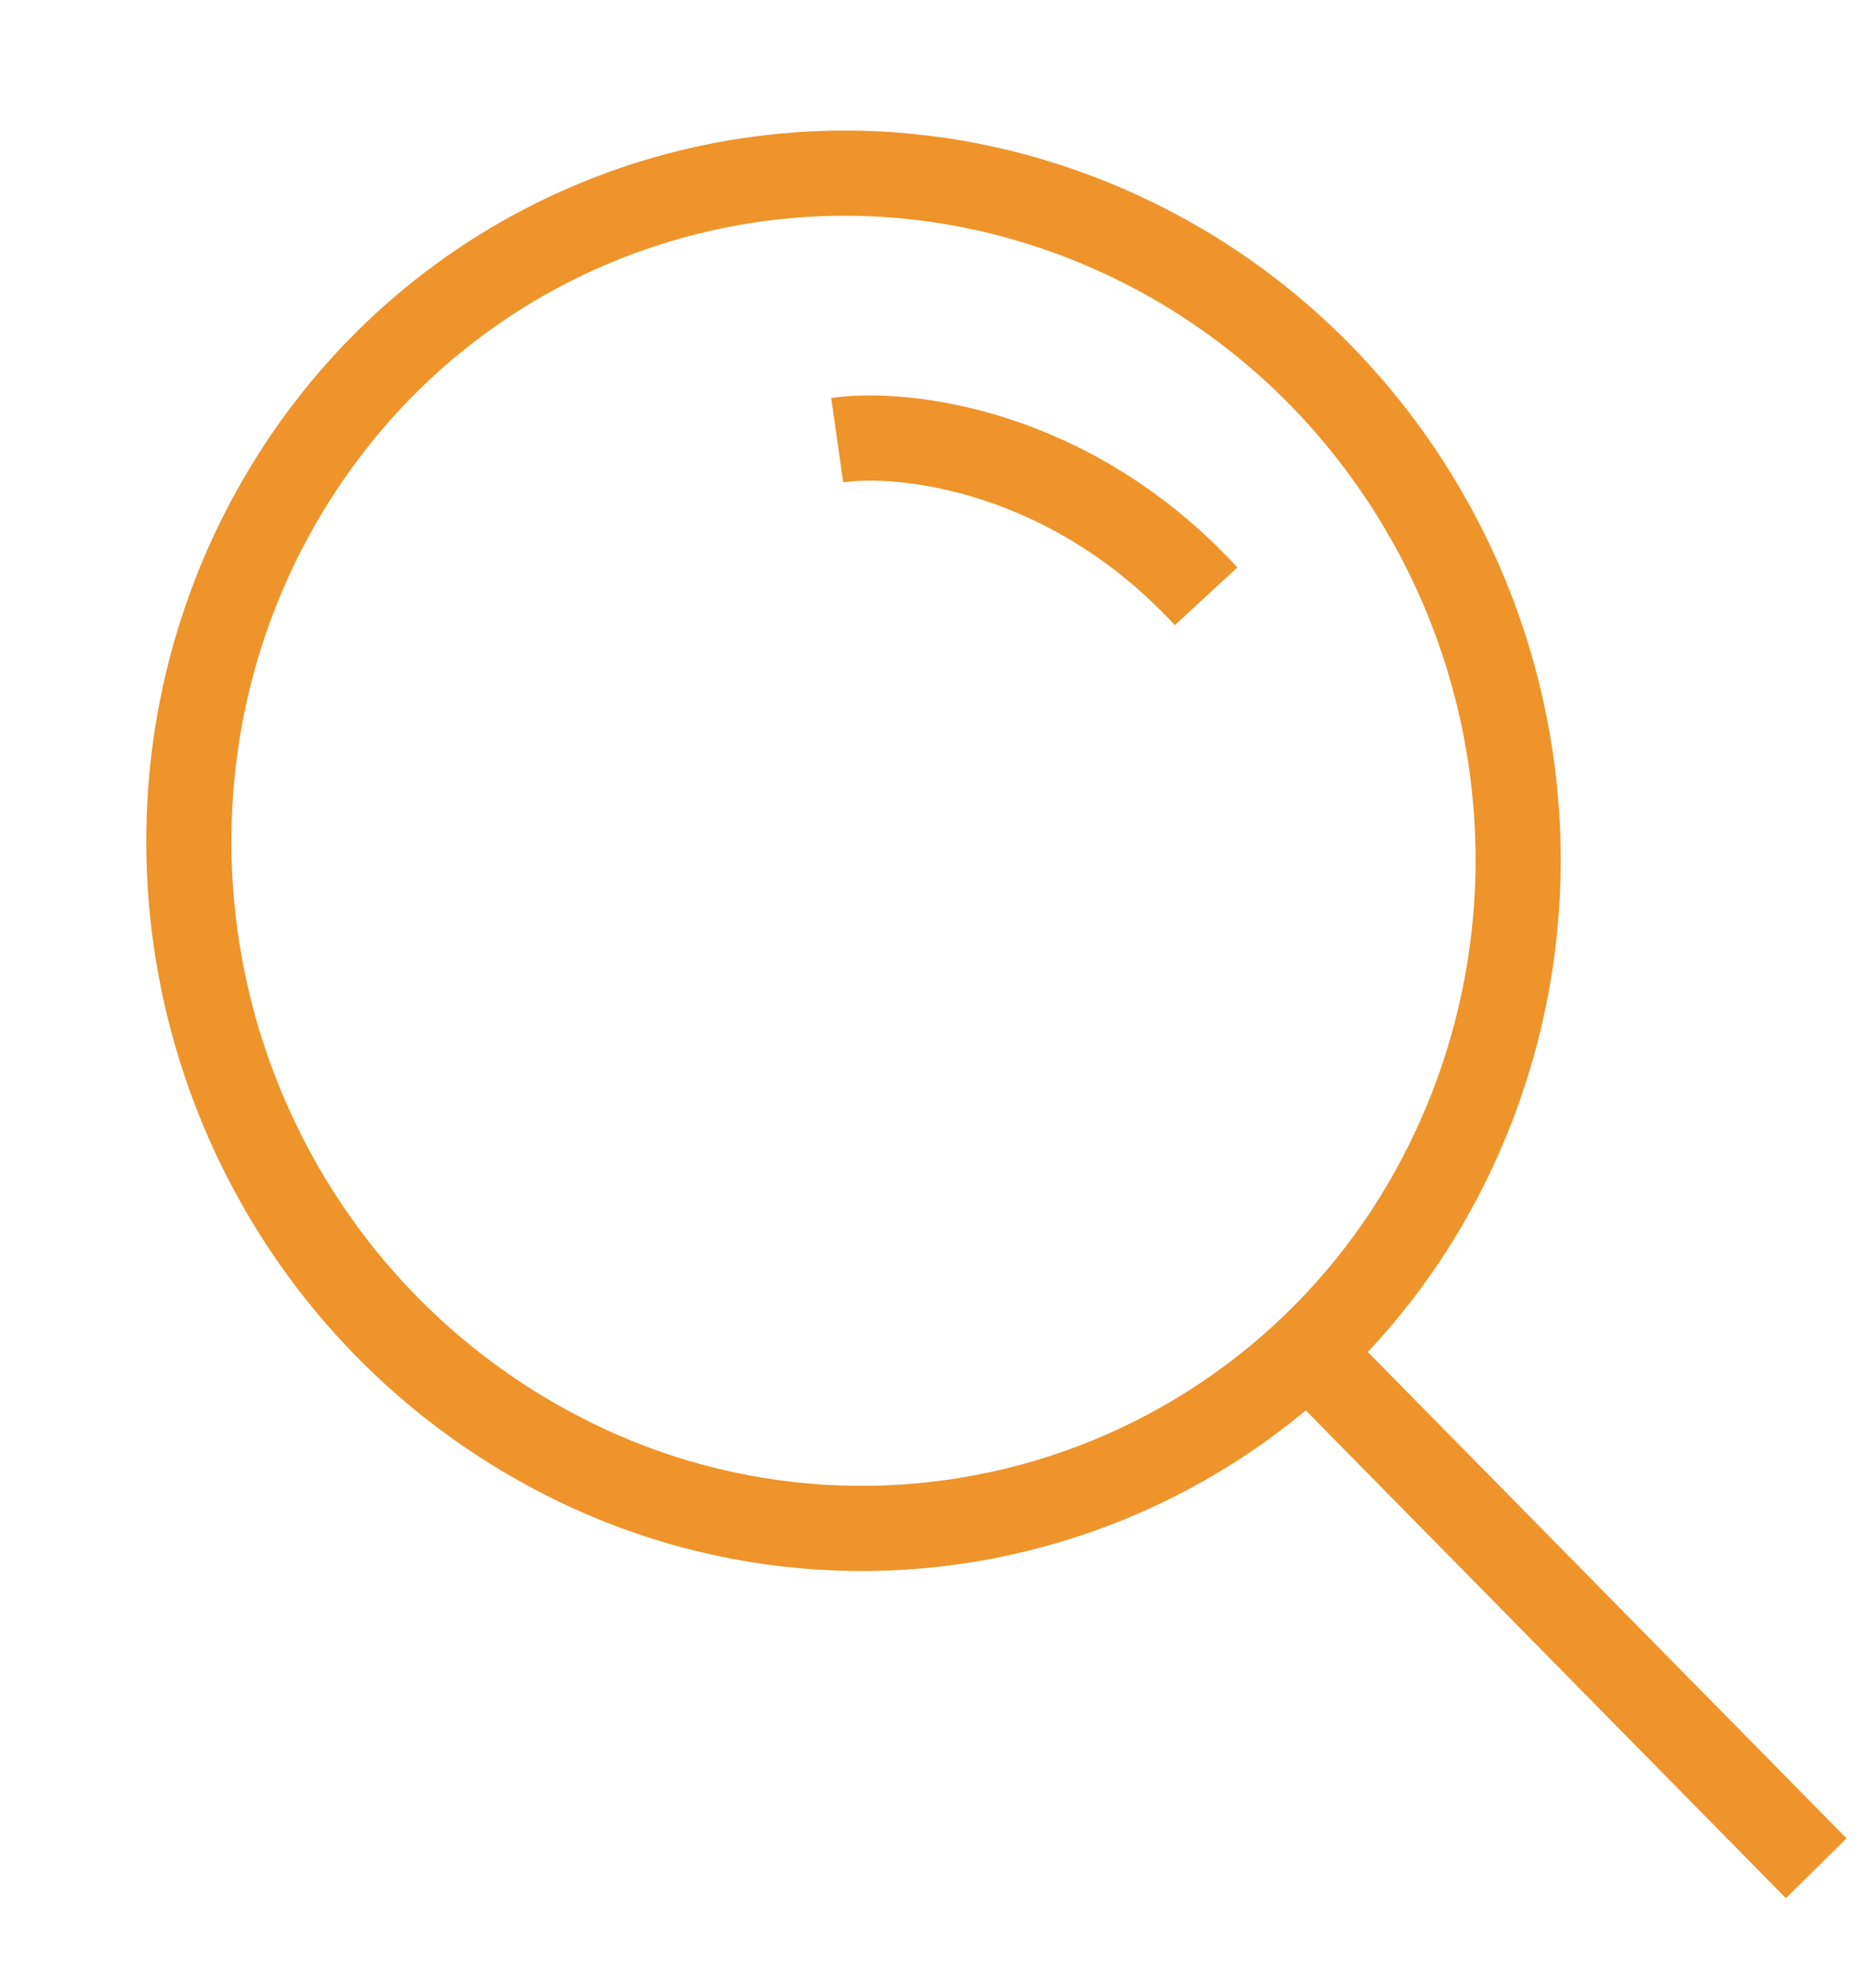
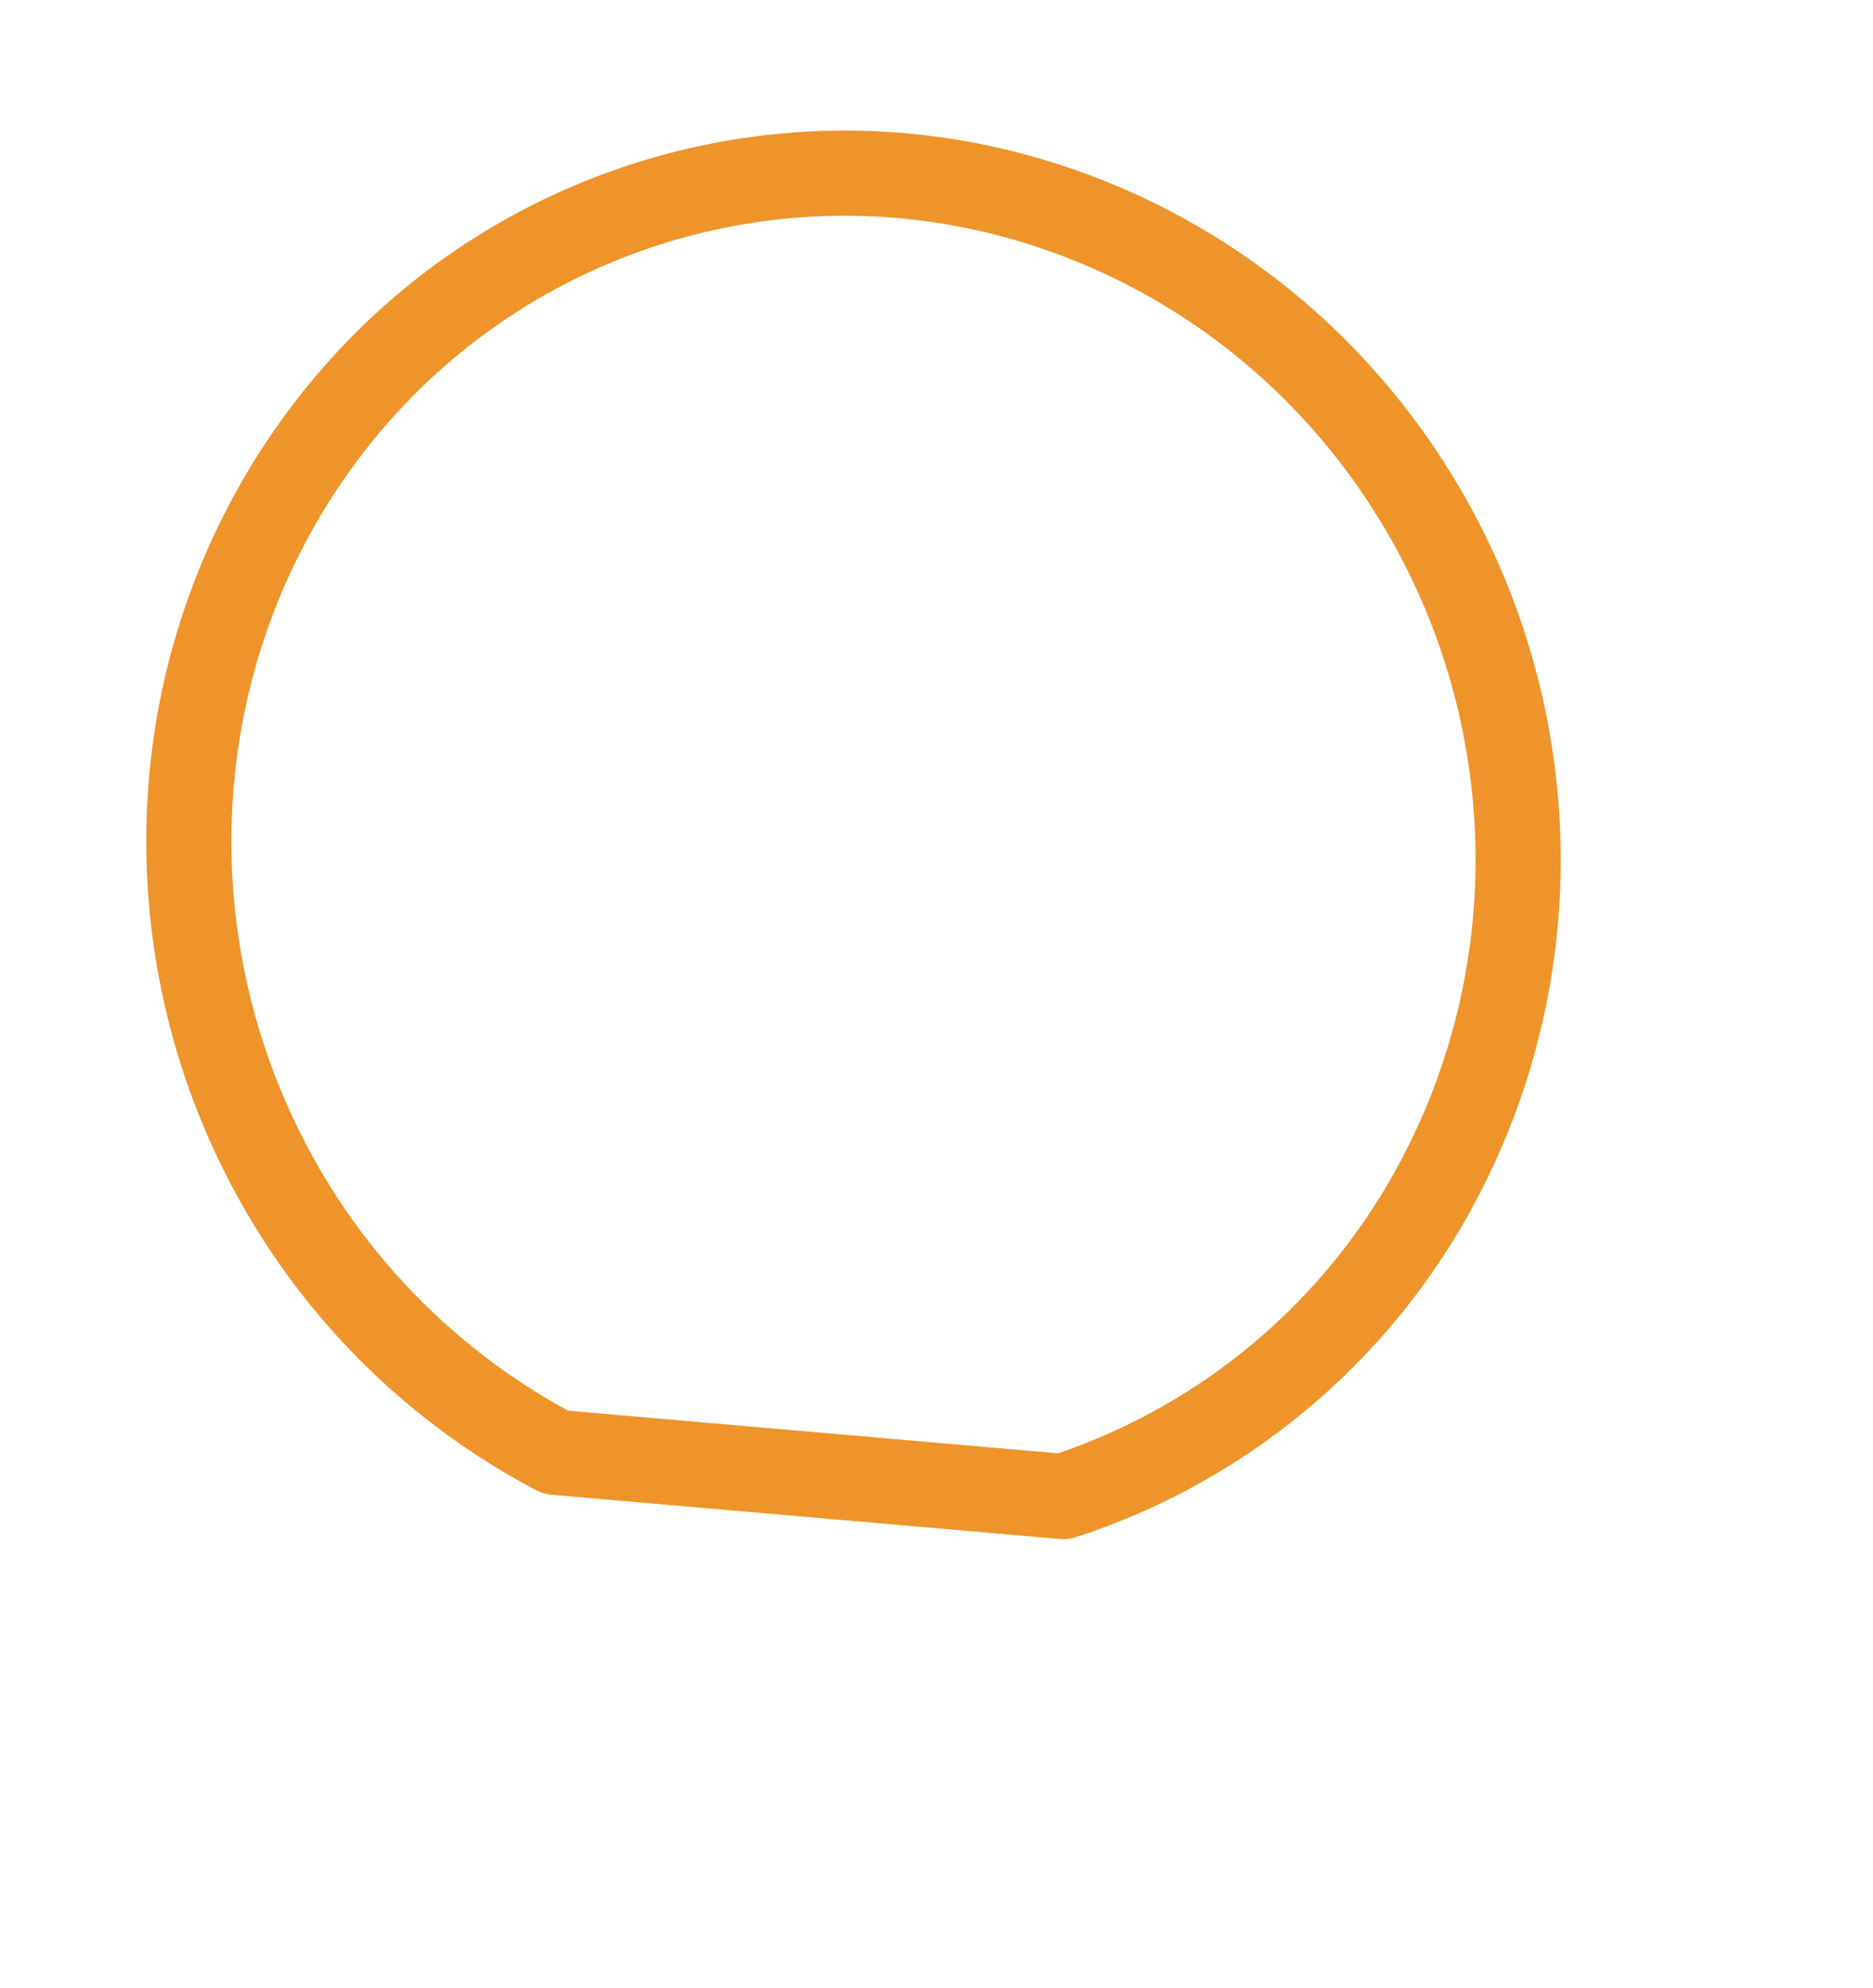
<svg xmlns="http://www.w3.org/2000/svg" width="66" height="70" viewBox="0 0 66 70" fill="none">
-   <path fill-rule="evenodd" clip-rule="evenodd" d="M19.583 51.149C15.425 48.962 11.994 45.599 9.716 41.478C7.427 37.347 6.384 32.64 6.714 27.931C7.038 23.251 8.732 18.774 11.584 15.064C17.37 7.535 27.172 4.351 36.278 7.042C40.766 8.367 44.768 10.993 47.78 14.59C50.815 18.206 52.738 22.627 53.313 27.315C53.892 31.988 53.093 36.724 51.014 40.938C48.267 46.538 43.38 50.782 37.462 52.704C31.544 54.627 25.097 54.066 19.583 51.149Z" stroke="#EE942A" stroke-width="3" stroke-linecap="round" stroke-linejoin="round" />
-   <path d="M46.945 48.48L63.999 65.796" stroke="#EE942A" stroke-width="3" />
-   <path d="M29.5 15.5C31.833 15.167 37.7 15.8 42.5 21" stroke="#EE942A" stroke-width="3" />
+   <path fill-rule="evenodd" clip-rule="evenodd" d="M19.583 51.149C15.425 48.962 11.994 45.599 9.716 41.478C7.427 37.347 6.384 32.64 6.714 27.931C7.038 23.251 8.732 18.774 11.584 15.064C17.37 7.535 27.172 4.351 36.278 7.042C40.766 8.367 44.768 10.993 47.78 14.59C50.815 18.206 52.738 22.627 53.313 27.315C53.892 31.988 53.093 36.724 51.014 40.938C48.267 46.538 43.38 50.782 37.462 52.704Z" stroke="#EE942A" stroke-width="3" stroke-linecap="round" stroke-linejoin="round" />
</svg>